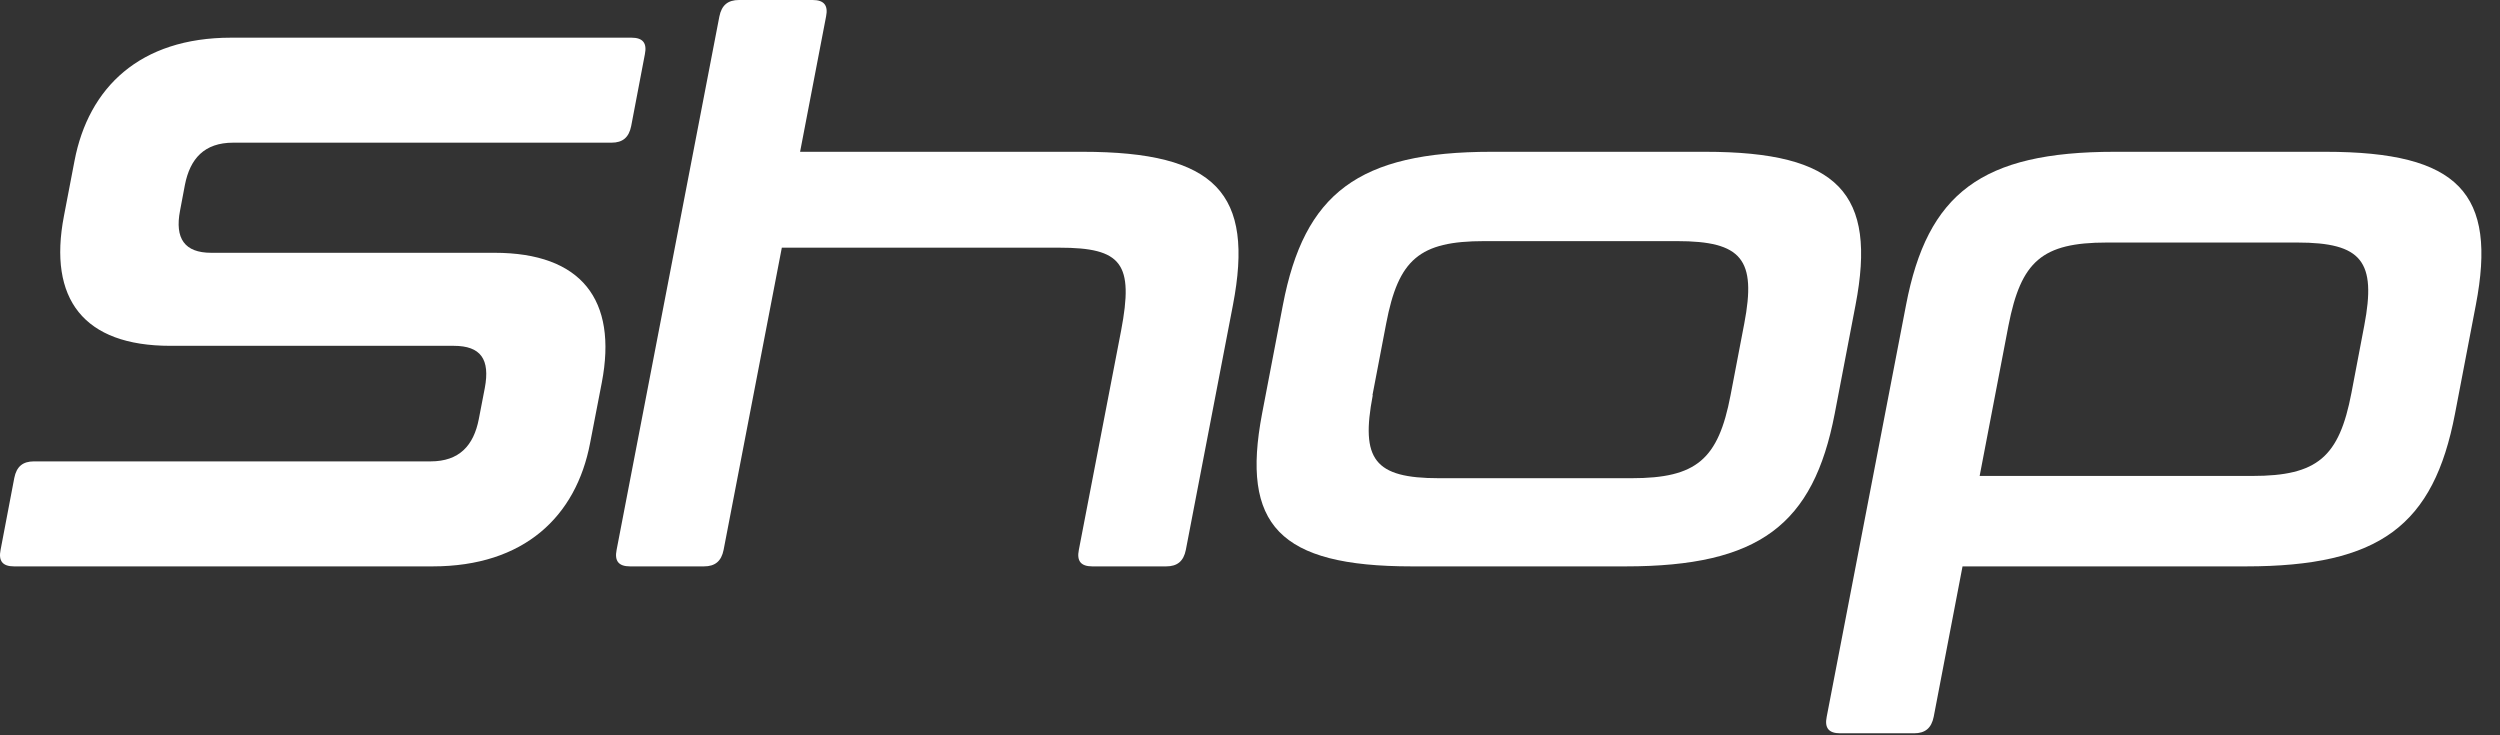
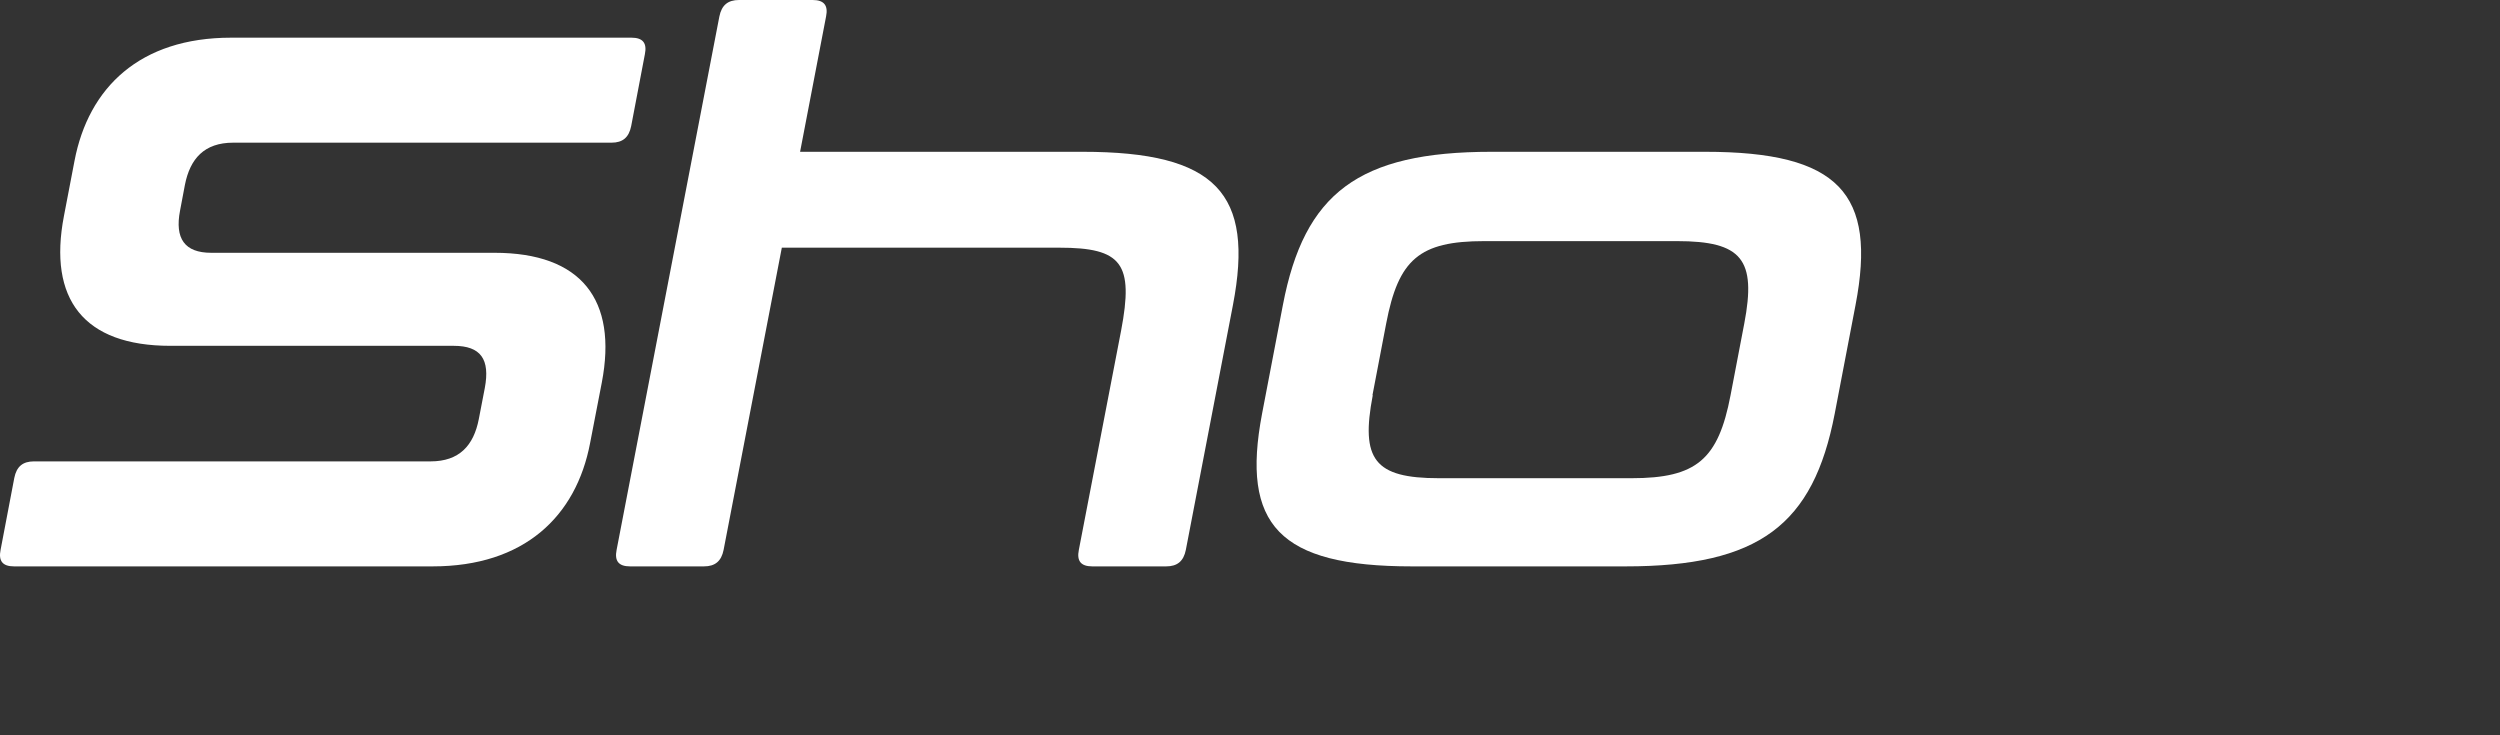
<svg xmlns="http://www.w3.org/2000/svg" width="85" height="25" viewBox="0 0 85 25" fill="none">
  <rect x="0" y="0" width="85" height="25" fill="#333333" stroke="none" />
  <path d="M21.47 1.281C21.858 1.281 22.003 1.465 21.926 1.843L21.46 4.288C21.382 4.676 21.169 4.851 20.791 4.851H7.927C6.947 4.851 6.462 5.394 6.287 6.286L6.122 7.159C5.938 8.11 6.277 8.595 7.18 8.595H16.813C19.762 8.595 21.004 10.186 20.461 13.009L20.063 15.066C19.588 17.559 17.822 19.257 14.708 19.257H0.476C0.088 19.257 -0.057 19.073 0.02 18.694L0.486 16.25C0.563 15.861 0.777 15.687 1.155 15.687H14.64C15.62 15.687 16.105 15.144 16.279 14.251L16.483 13.194C16.668 12.214 16.347 11.758 15.426 11.758H5.792C2.843 11.758 1.631 10.167 2.174 7.344L2.533 5.471C3.008 2.978 4.754 1.281 7.859 1.281H21.47Z" fill="white" />
  <path d="M27.63 0C28.018 0 28.164 0.184 28.086 0.563L27.203 5.161H36.808C41.358 5.161 42.648 6.577 41.92 10.371L40.319 18.694C40.242 19.082 40.028 19.257 39.65 19.257H37.138C36.749 19.257 36.604 19.073 36.681 18.694L38.117 11.244C38.554 8.954 38.146 8.421 36.012 8.421H26.582L24.603 18.694C24.526 19.082 24.312 19.257 23.934 19.257H21.421C21.033 19.257 20.888 19.073 20.965 18.694L24.458 0.563C24.535 0.175 24.749 0 25.127 0H27.64H27.63Z" fill="white" />
  <path d="M57.976 5.161C62.526 5.161 63.816 6.578 63.088 10.371L62.38 14.067C61.653 17.841 59.819 19.257 55.269 19.257H48.003C43.482 19.257 42.192 17.841 42.91 14.067L43.618 10.371C44.345 6.568 46.189 5.161 50.709 5.161H57.976ZM46.674 13.436C46.257 15.619 46.722 16.259 48.924 16.259H55.473C57.685 16.259 58.422 15.619 58.839 13.436L59.305 11.001C59.722 8.819 59.227 8.198 57.015 8.198H50.467C48.255 8.198 47.547 8.819 47.13 11.001L46.664 13.436H46.674Z" fill="white" />
-   <path d="M79.066 5.161C83.616 5.161 84.906 6.578 84.178 10.371L83.47 14.067C82.743 17.87 80.909 19.257 76.359 19.257H66.726L65.746 24.37C65.668 24.758 65.455 24.932 65.077 24.932H62.564C62.176 24.932 62.03 24.748 62.108 24.37L64.805 10.371C65.533 6.568 67.376 5.161 71.897 5.161H79.085H79.066ZM76.582 16.182C78.794 16.182 79.531 15.541 79.949 13.359L80.385 11.069C80.802 8.886 80.308 8.246 78.105 8.246H71.635C69.423 8.246 68.715 8.886 68.288 11.069L67.308 16.182H76.582Z" fill="white" />
</svg>